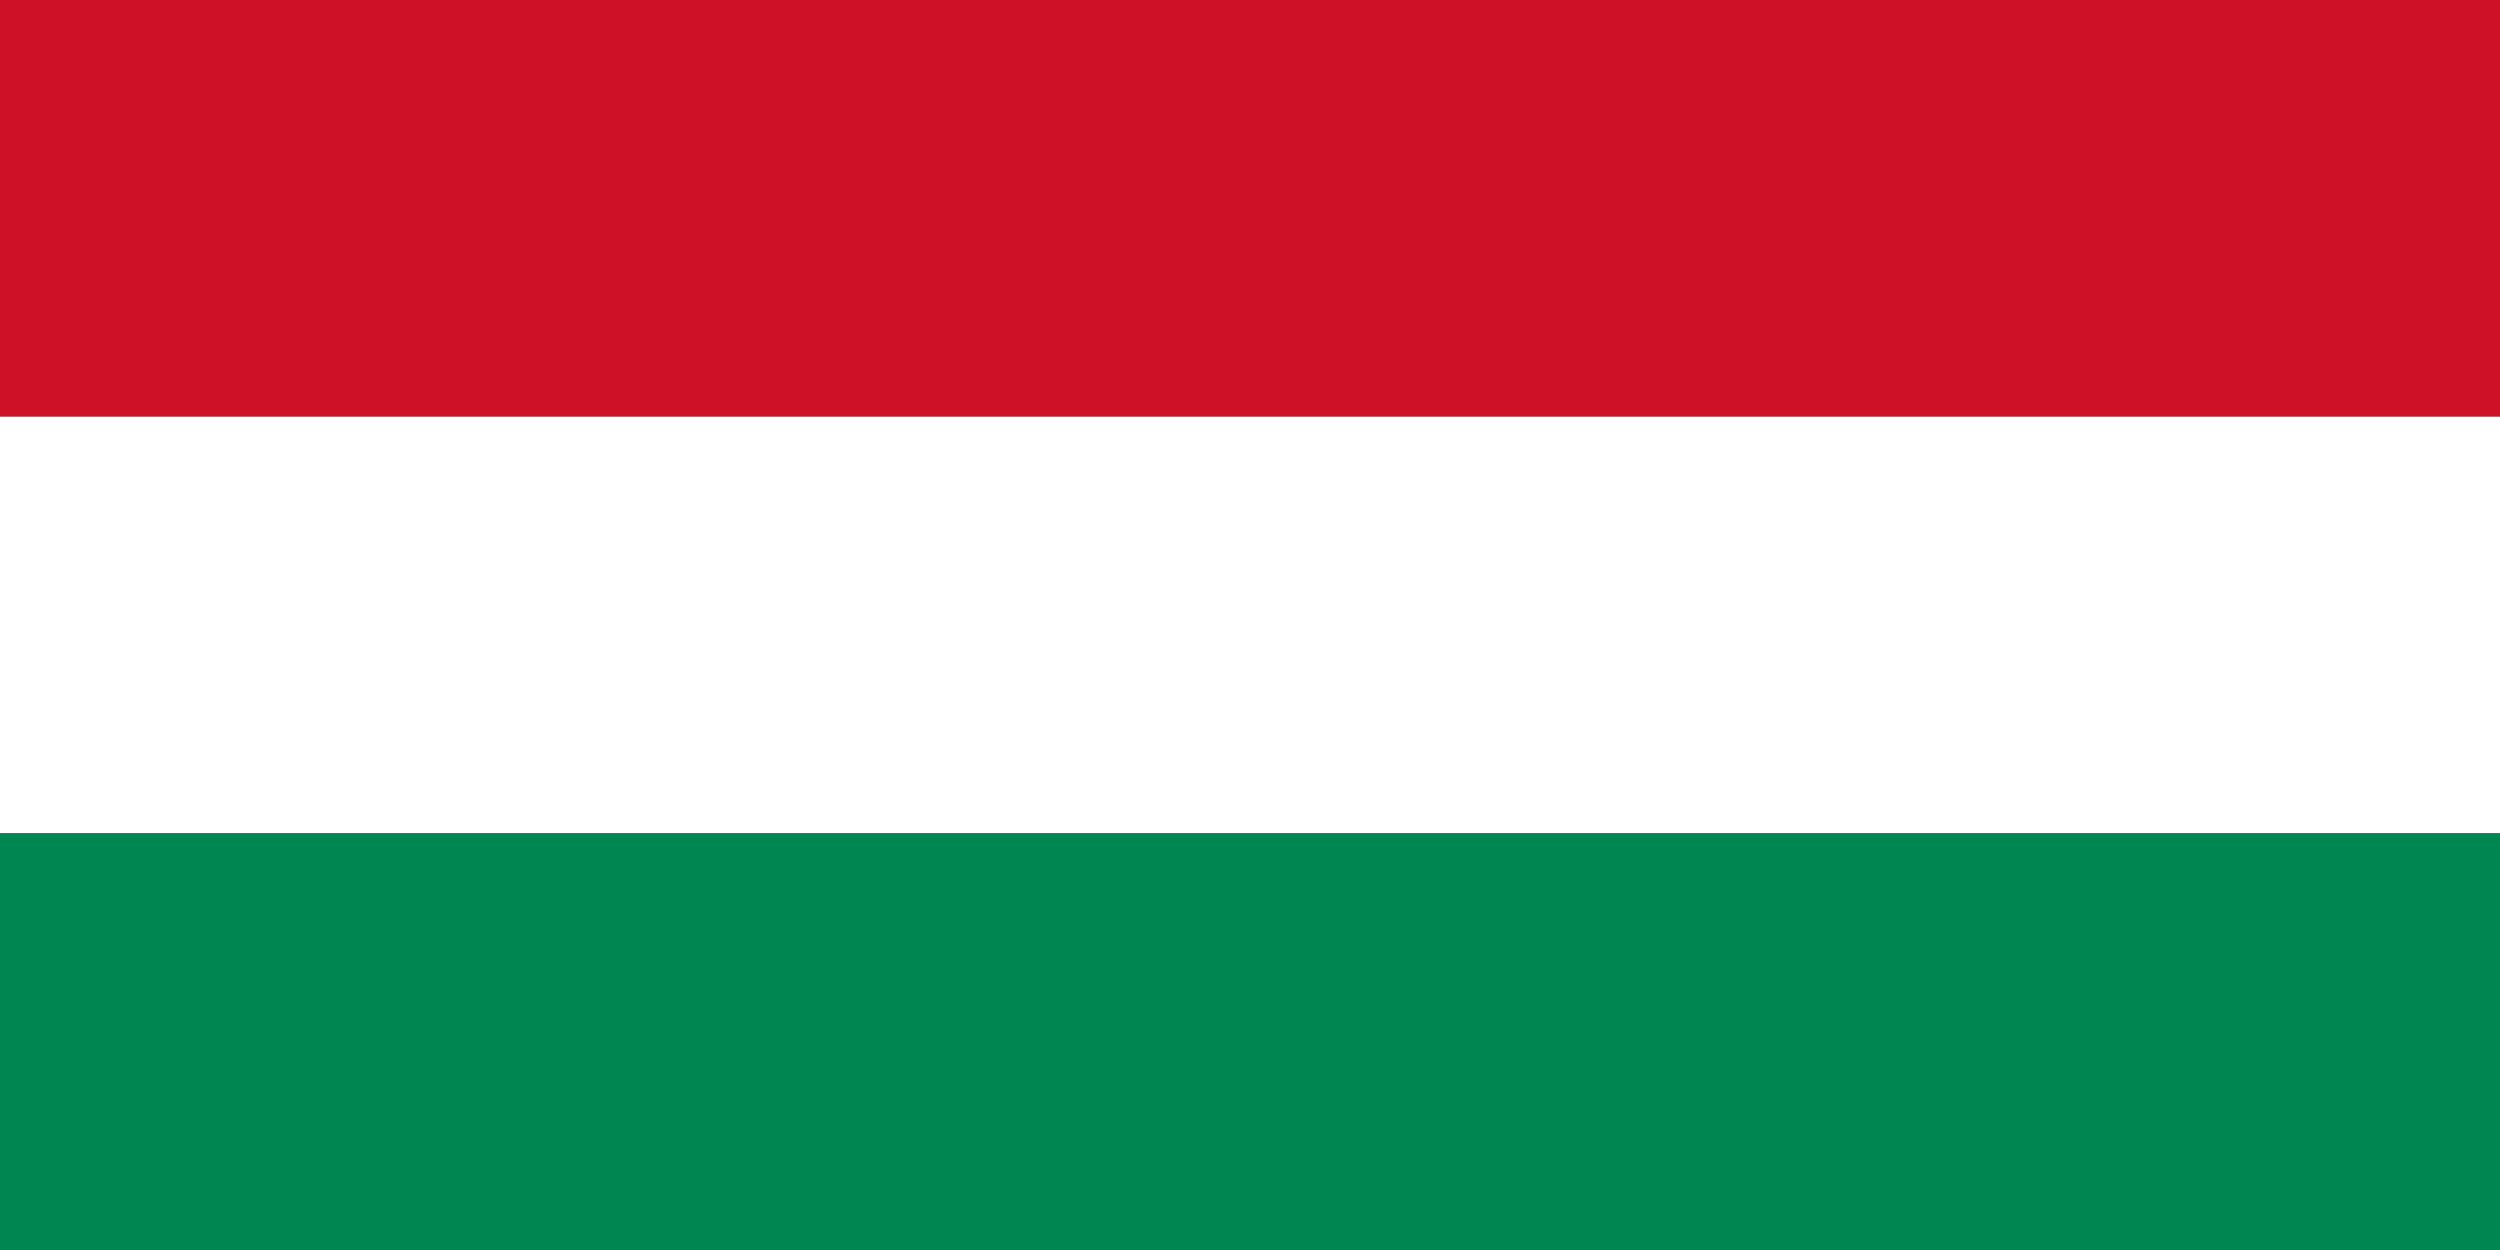
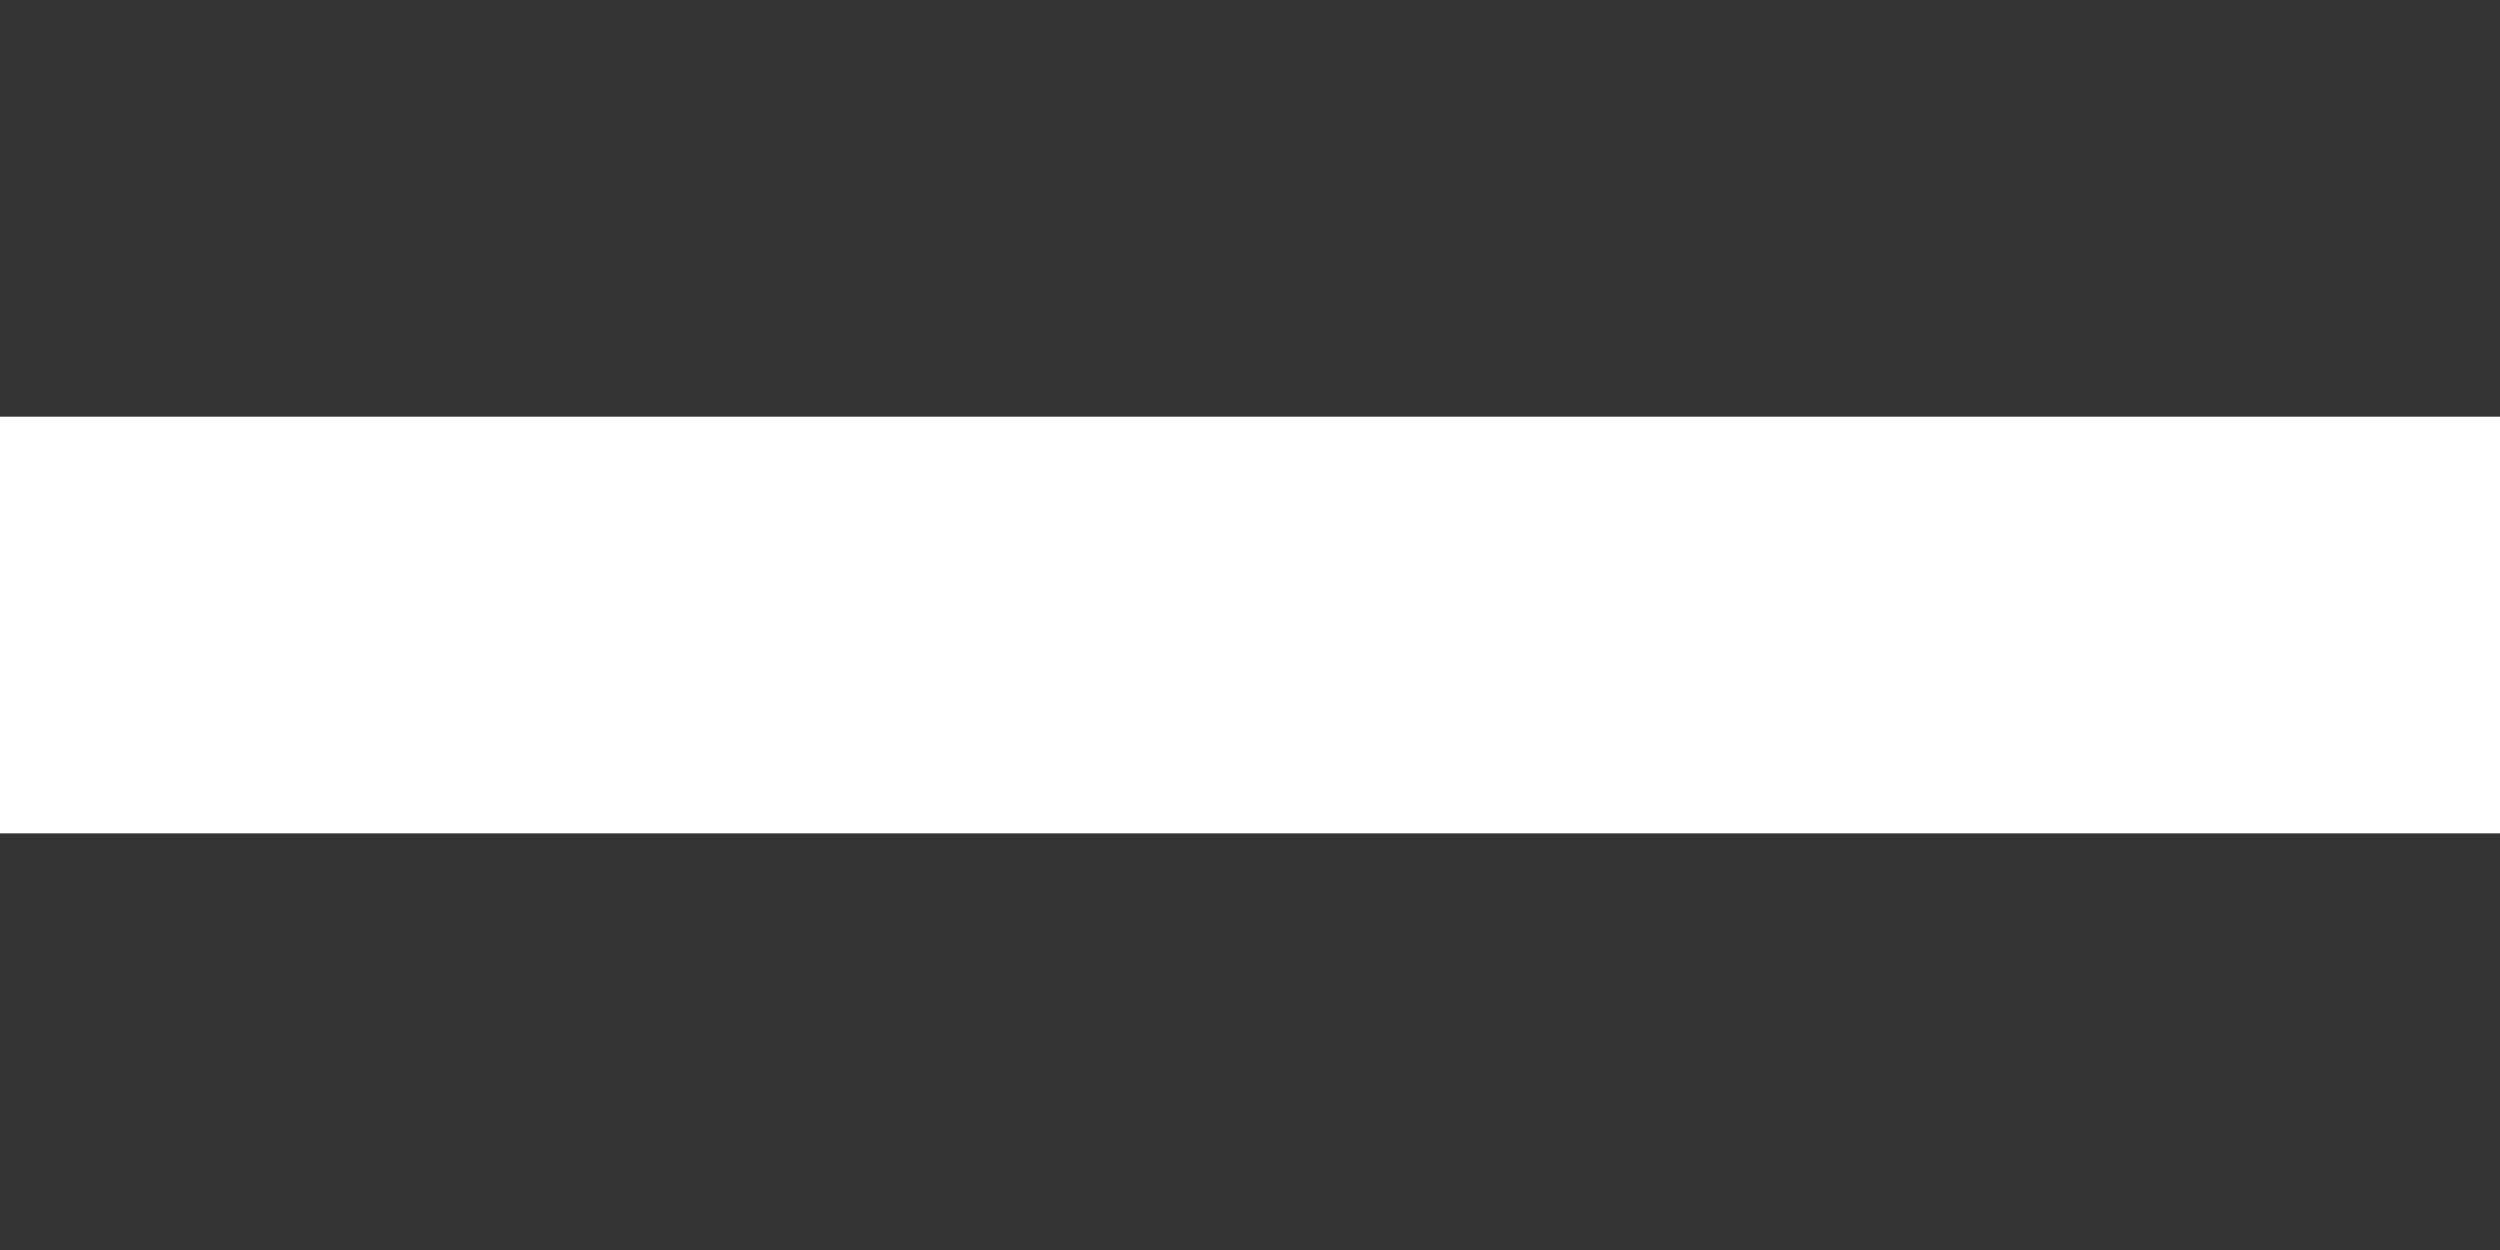
<svg xmlns="http://www.w3.org/2000/svg" width="1200" height="600">
  <rect width="100%" height="100%" fill="#333333" stroke="none" />
-   <rect fill="#ce1126" width="1200" height="200" />
  <rect fill="#fff" y="200" width="1200" height="200" />
-   <rect fill="#008751" y="400" width="1200" height="200" />
</svg>